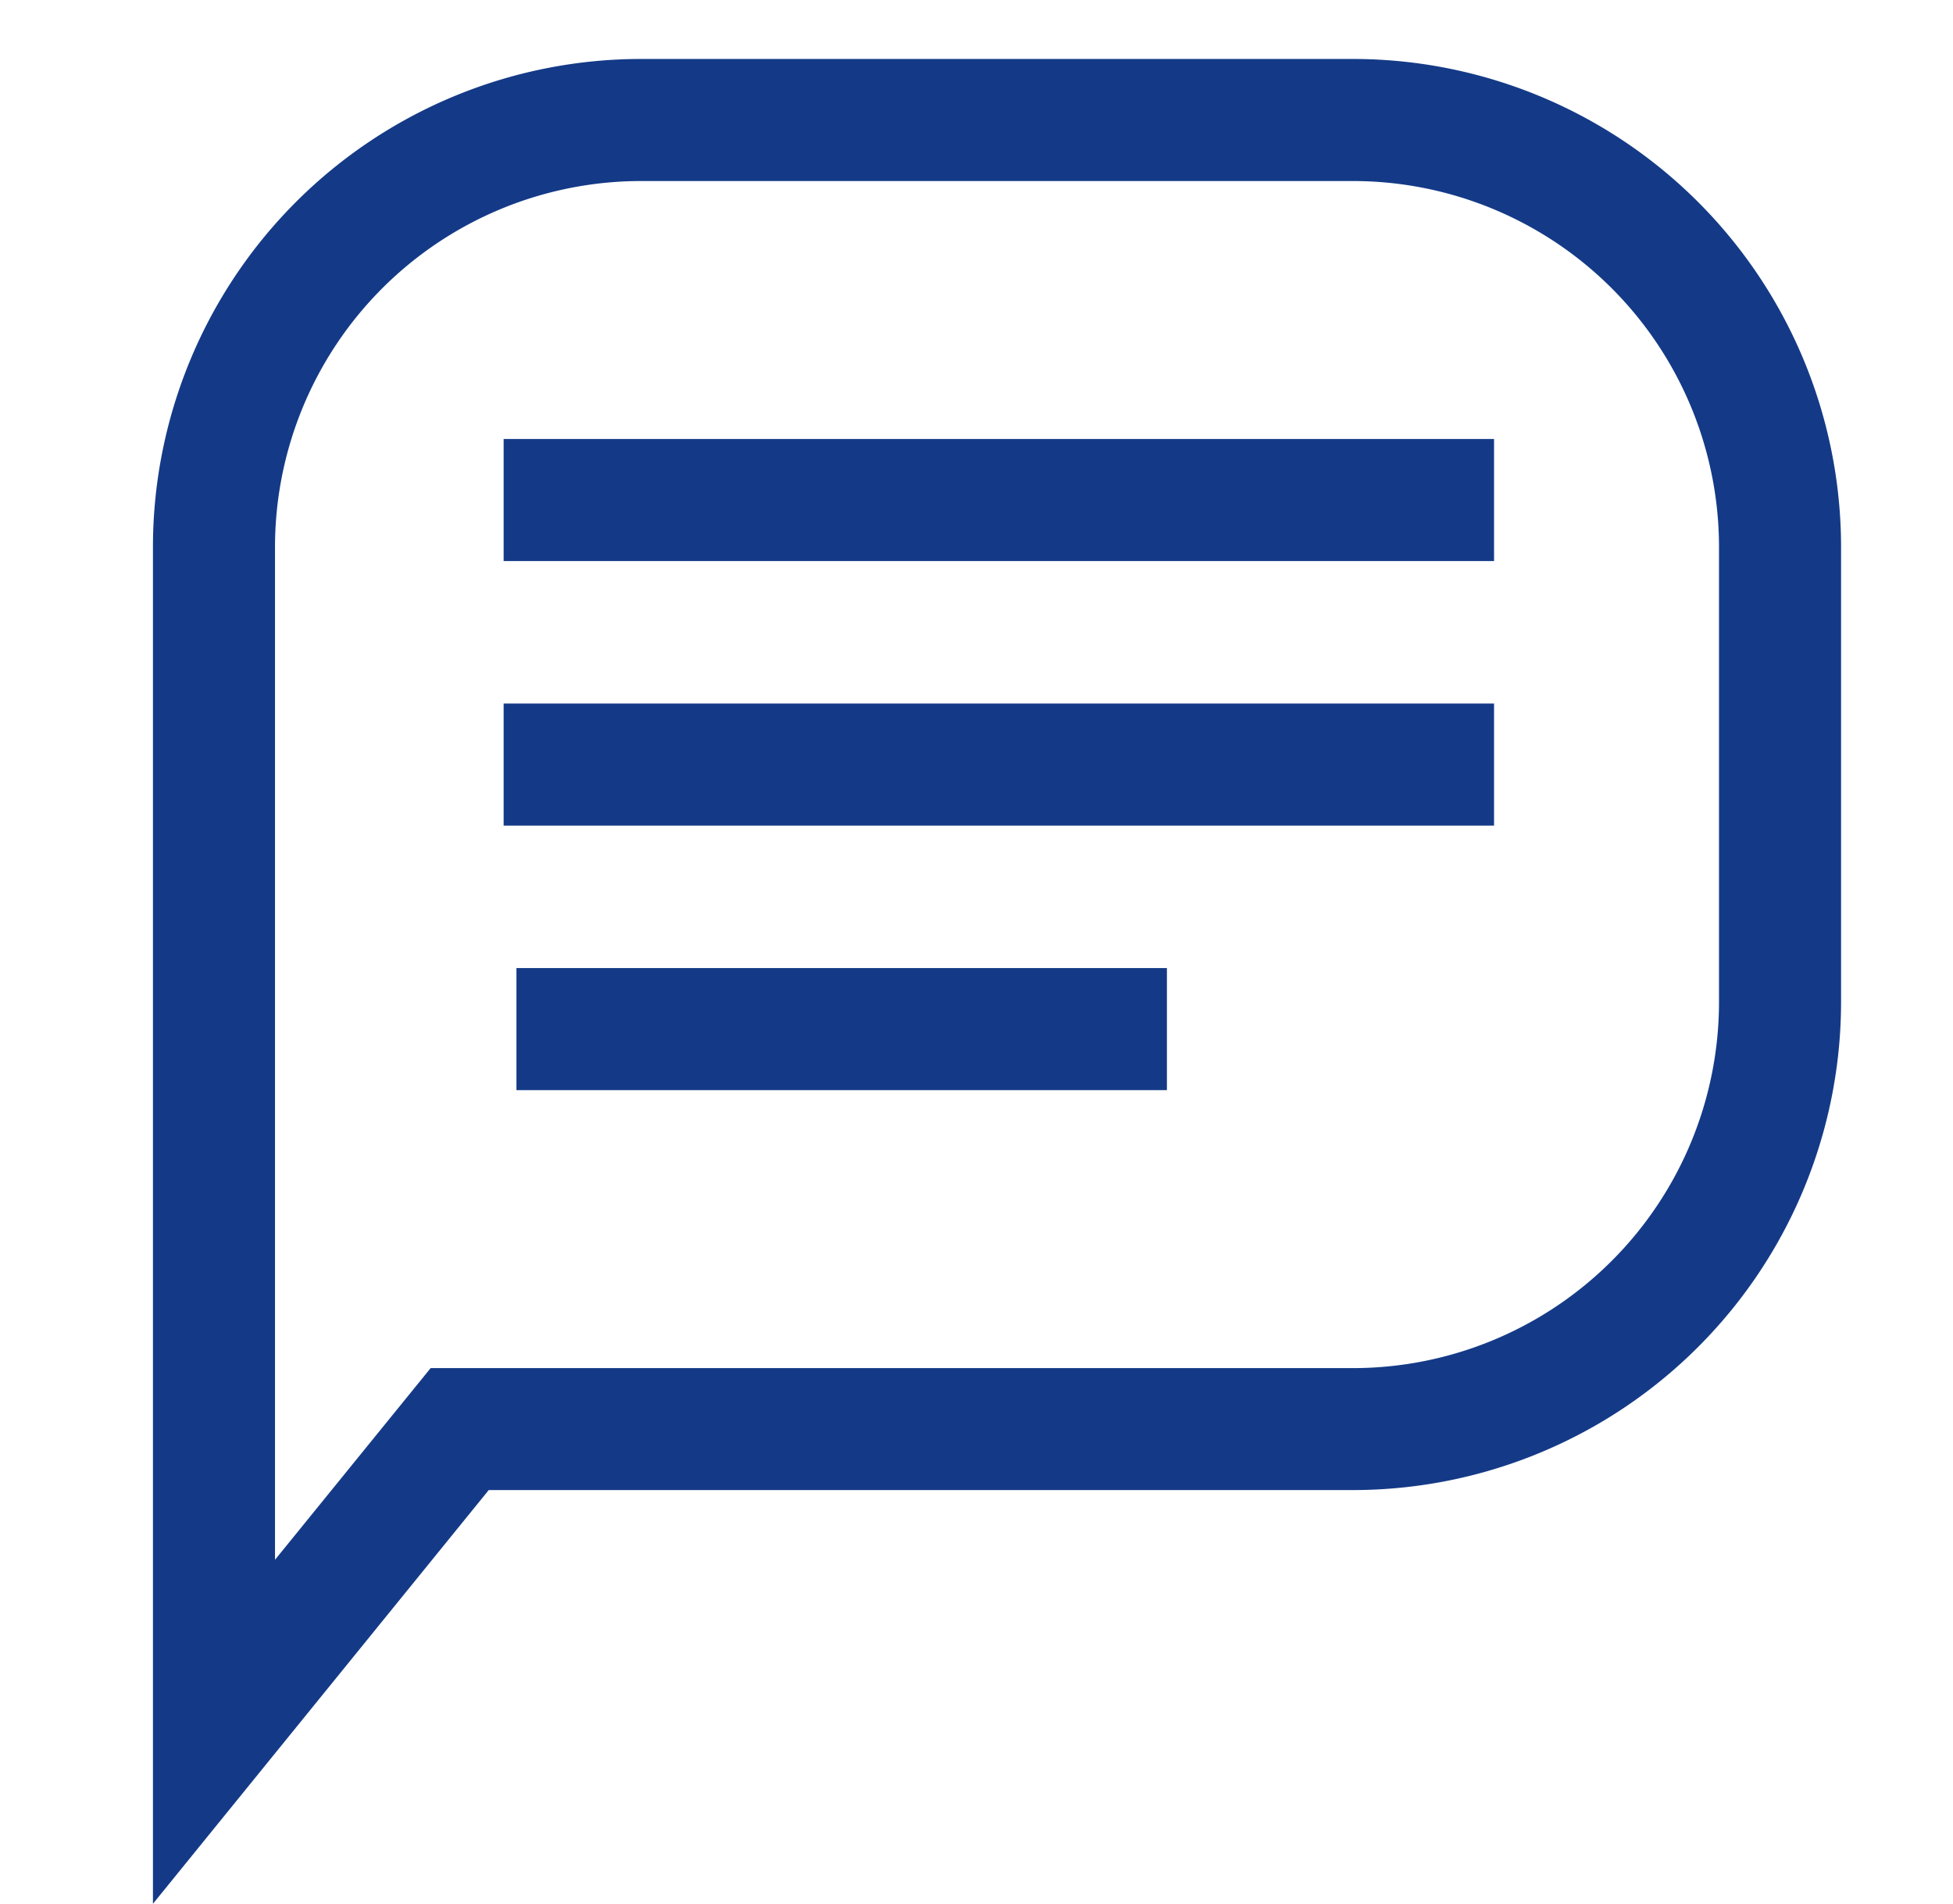
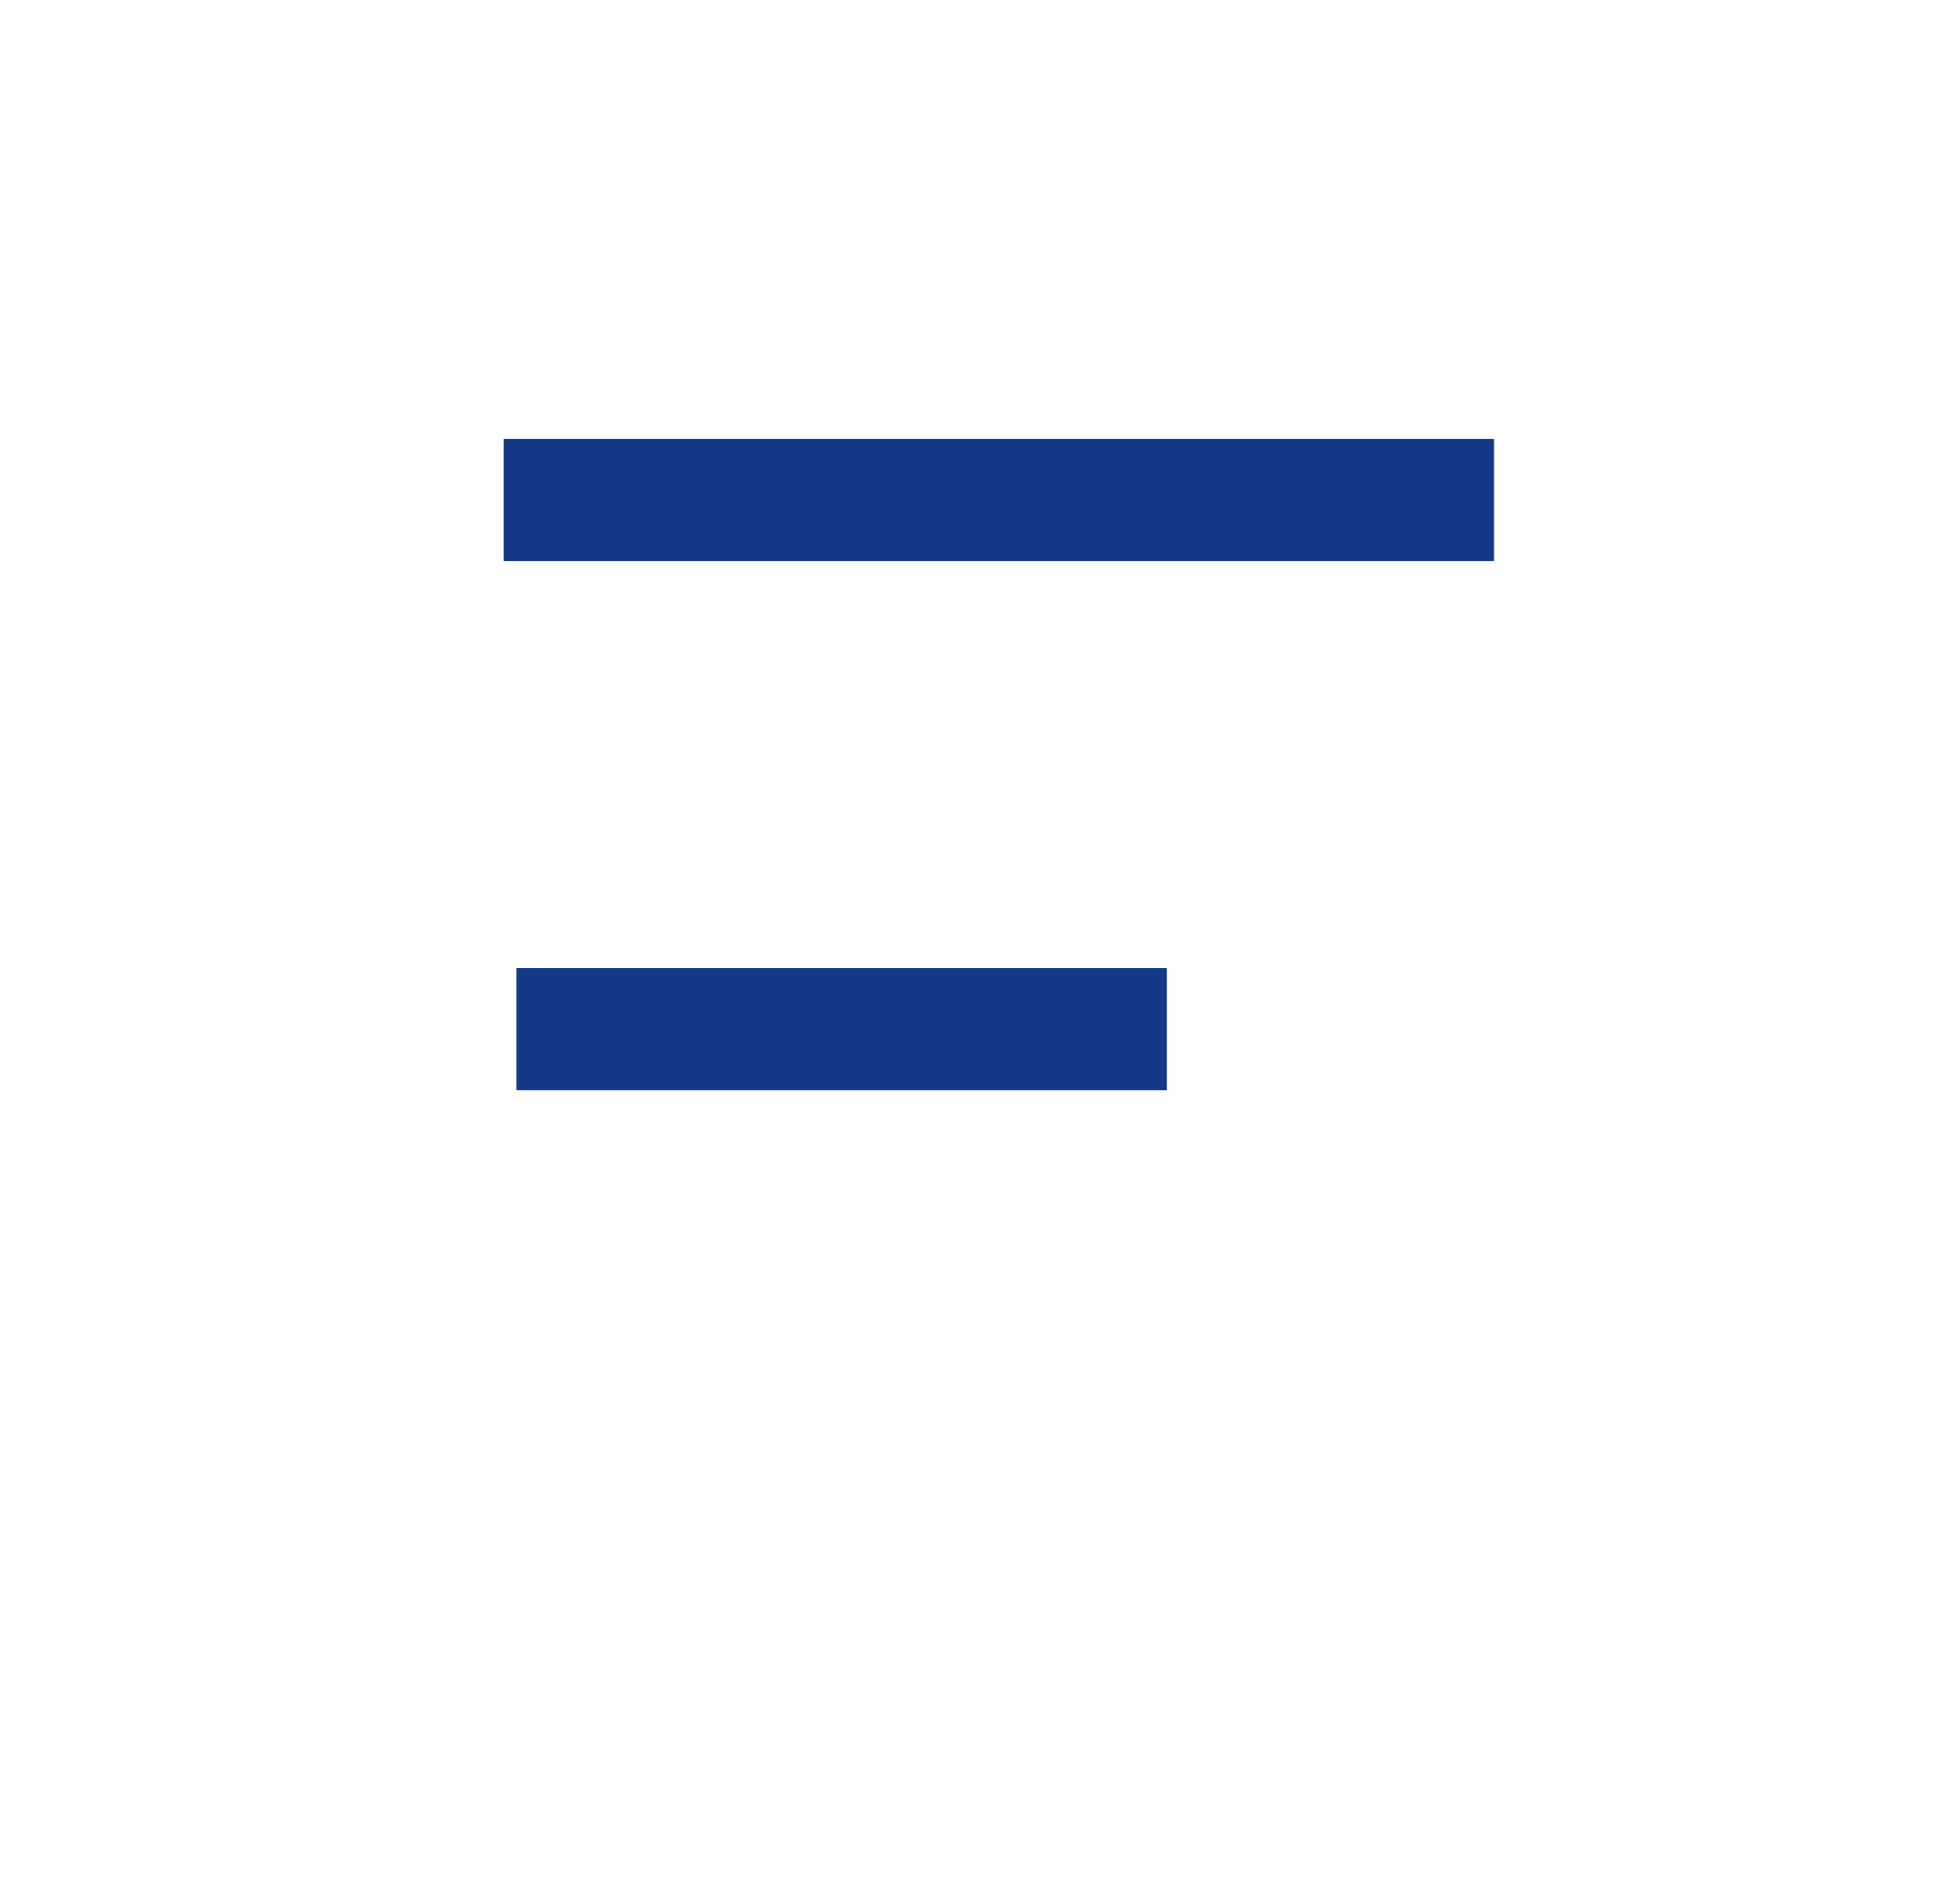
<svg xmlns="http://www.w3.org/2000/svg" width="16" height="15.596" viewBox="0 0 16 15.596">
  <defs>
    <style>.a{fill:none;}.b{fill:#143a87;}</style>
  </defs>
  <g transform="translate(0.151 4.199)">
-     <rect class="a" width="16" height="14" transform="translate(-0.151 -4.199)" />
    <g transform="translate(1.102 -3.716)">
-       <path class="b" d="M1,12.294l1.275-1.57H9.83a3,3,0,0,0,3-3V4a3,3,0,0,0-3-3H4A3,3,0,0,0,1,4v8.294M0,15.112V4A4,4,0,0,1,4,0H9.83a4,4,0,0,1,4,4V7.723a4,4,0,0,1-4,4H2.751Z" />
      <path class="b" d="M8.114.5H0v-1H8.114Z" transform="translate(2.873 3.613)" />
-       <path class="b" d="M8.114.5H0v-1H8.114Z" transform="translate(2.873 5.78)" />
      <path class="b" d="M5.329.5H0v-1H5.329Z" transform="translate(2.978 7.947)" />
    </g>
  </g>
</svg>